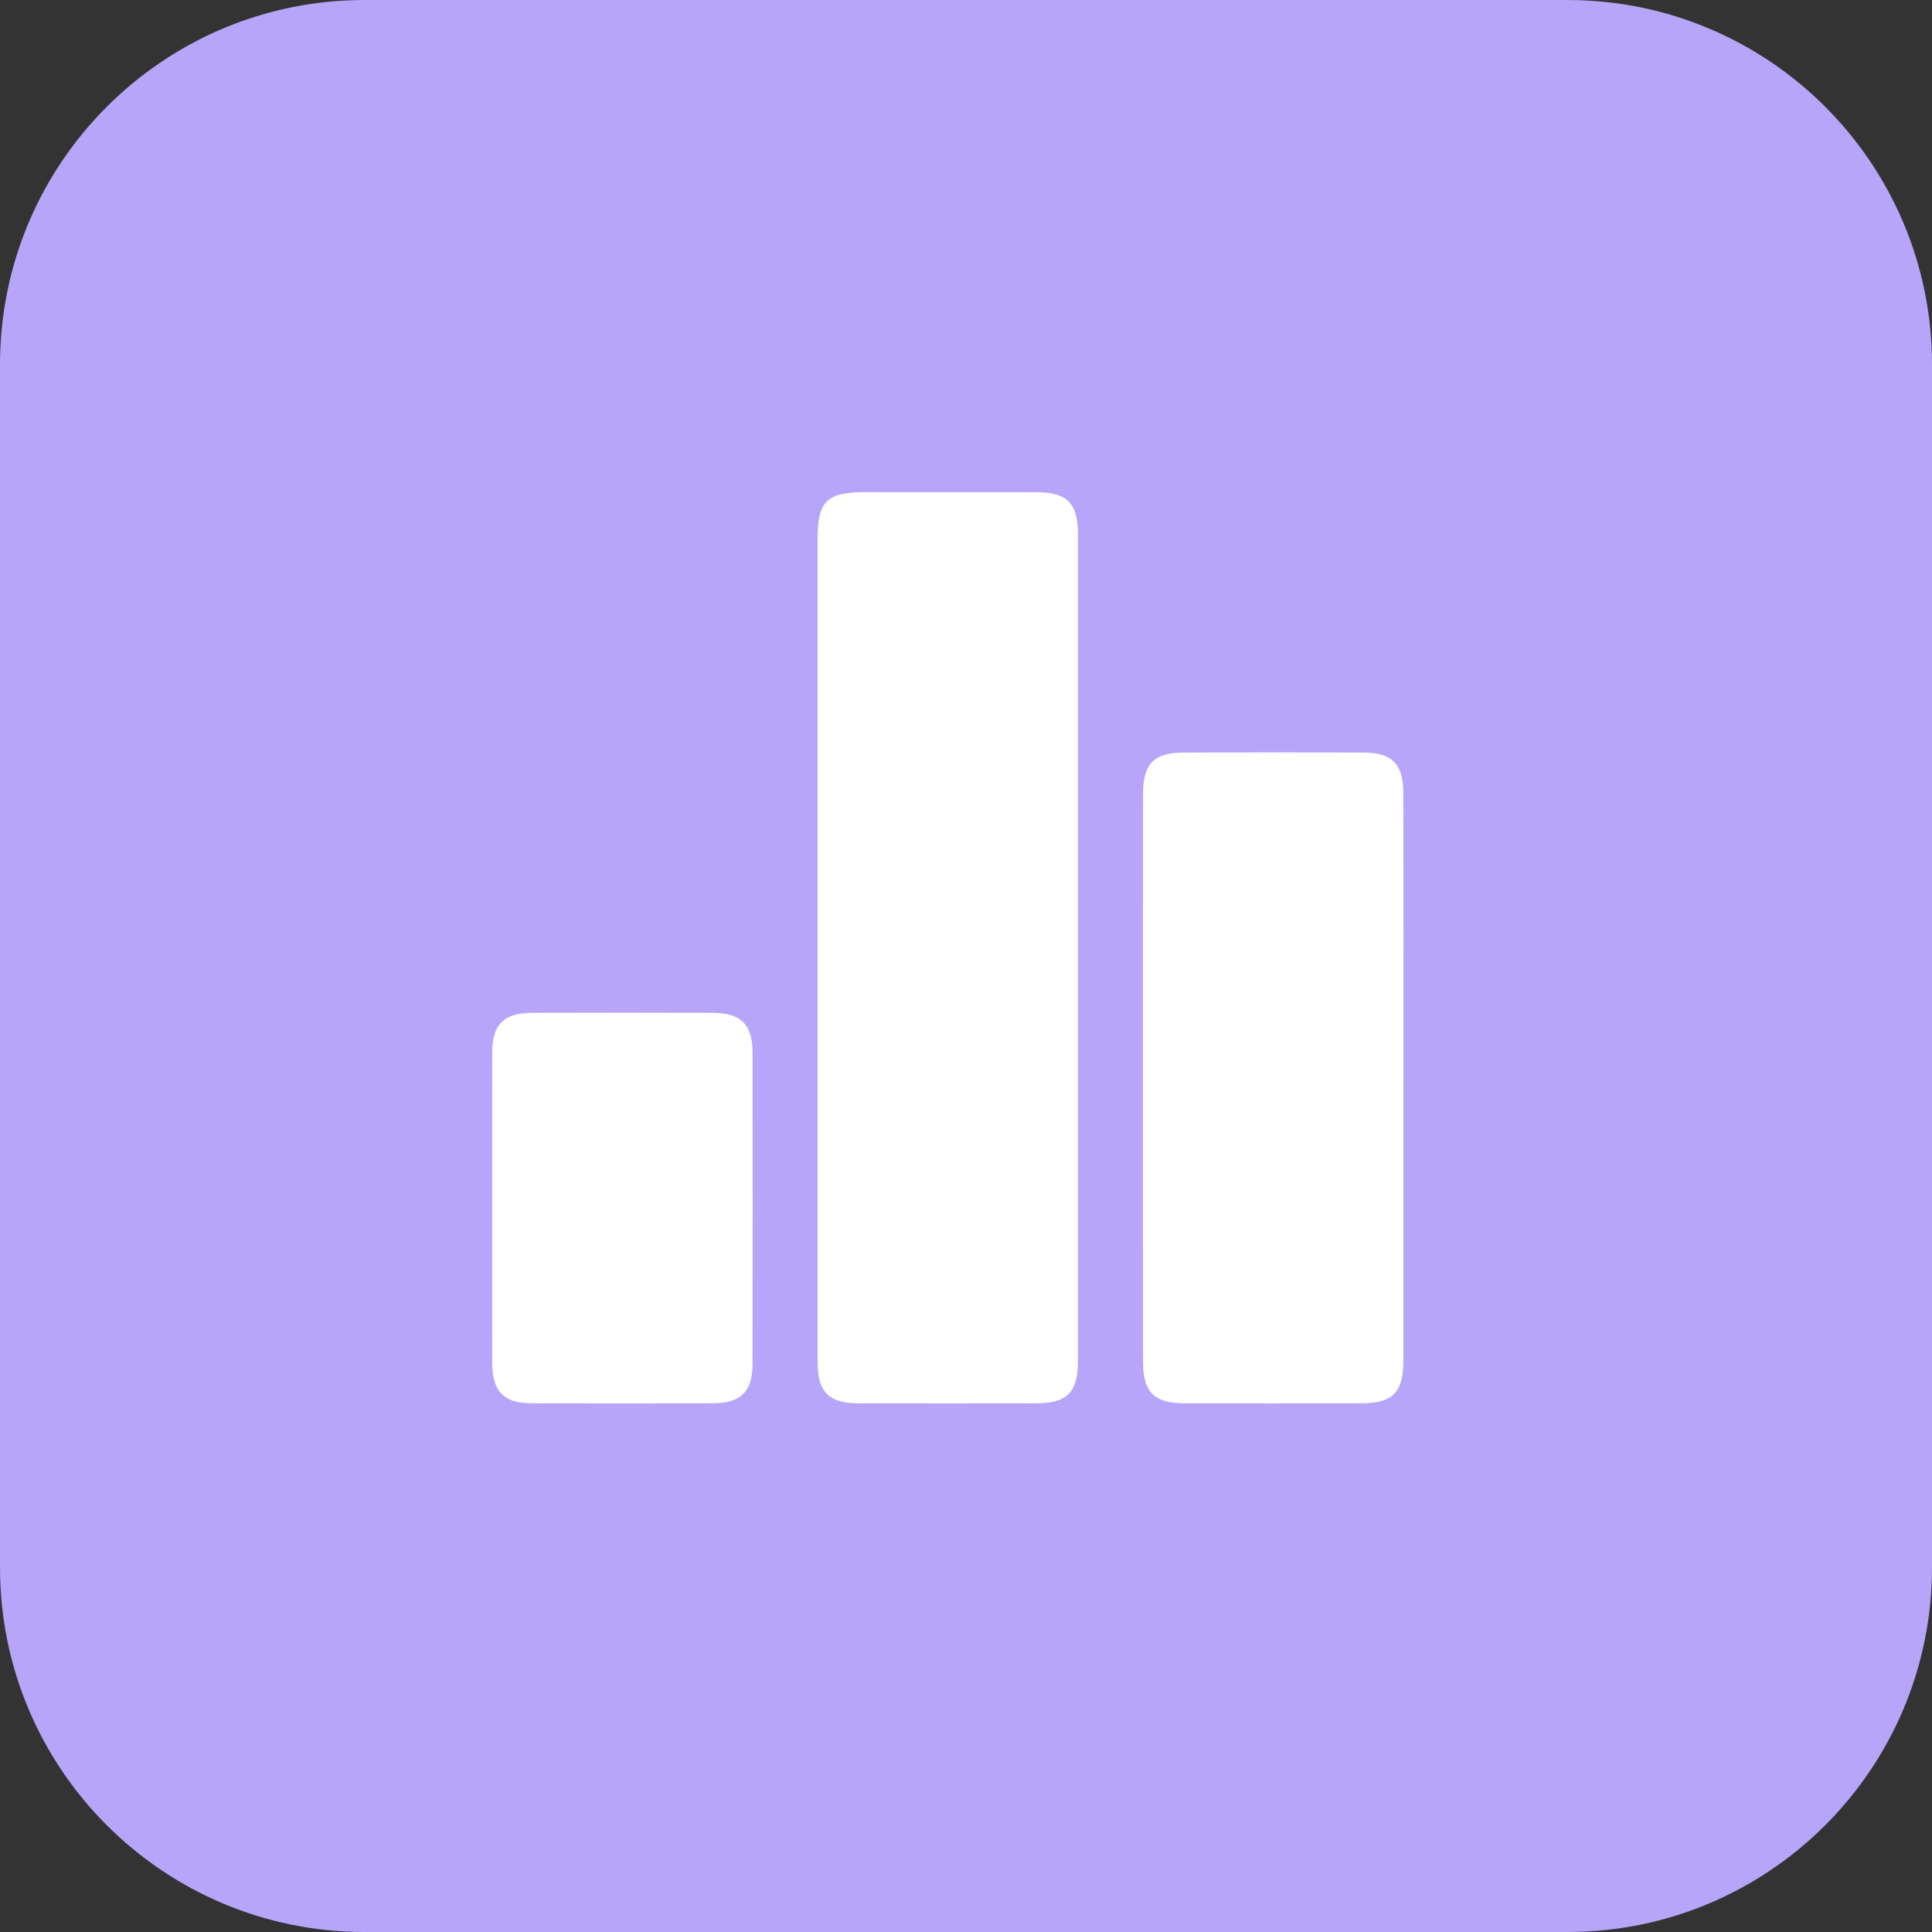
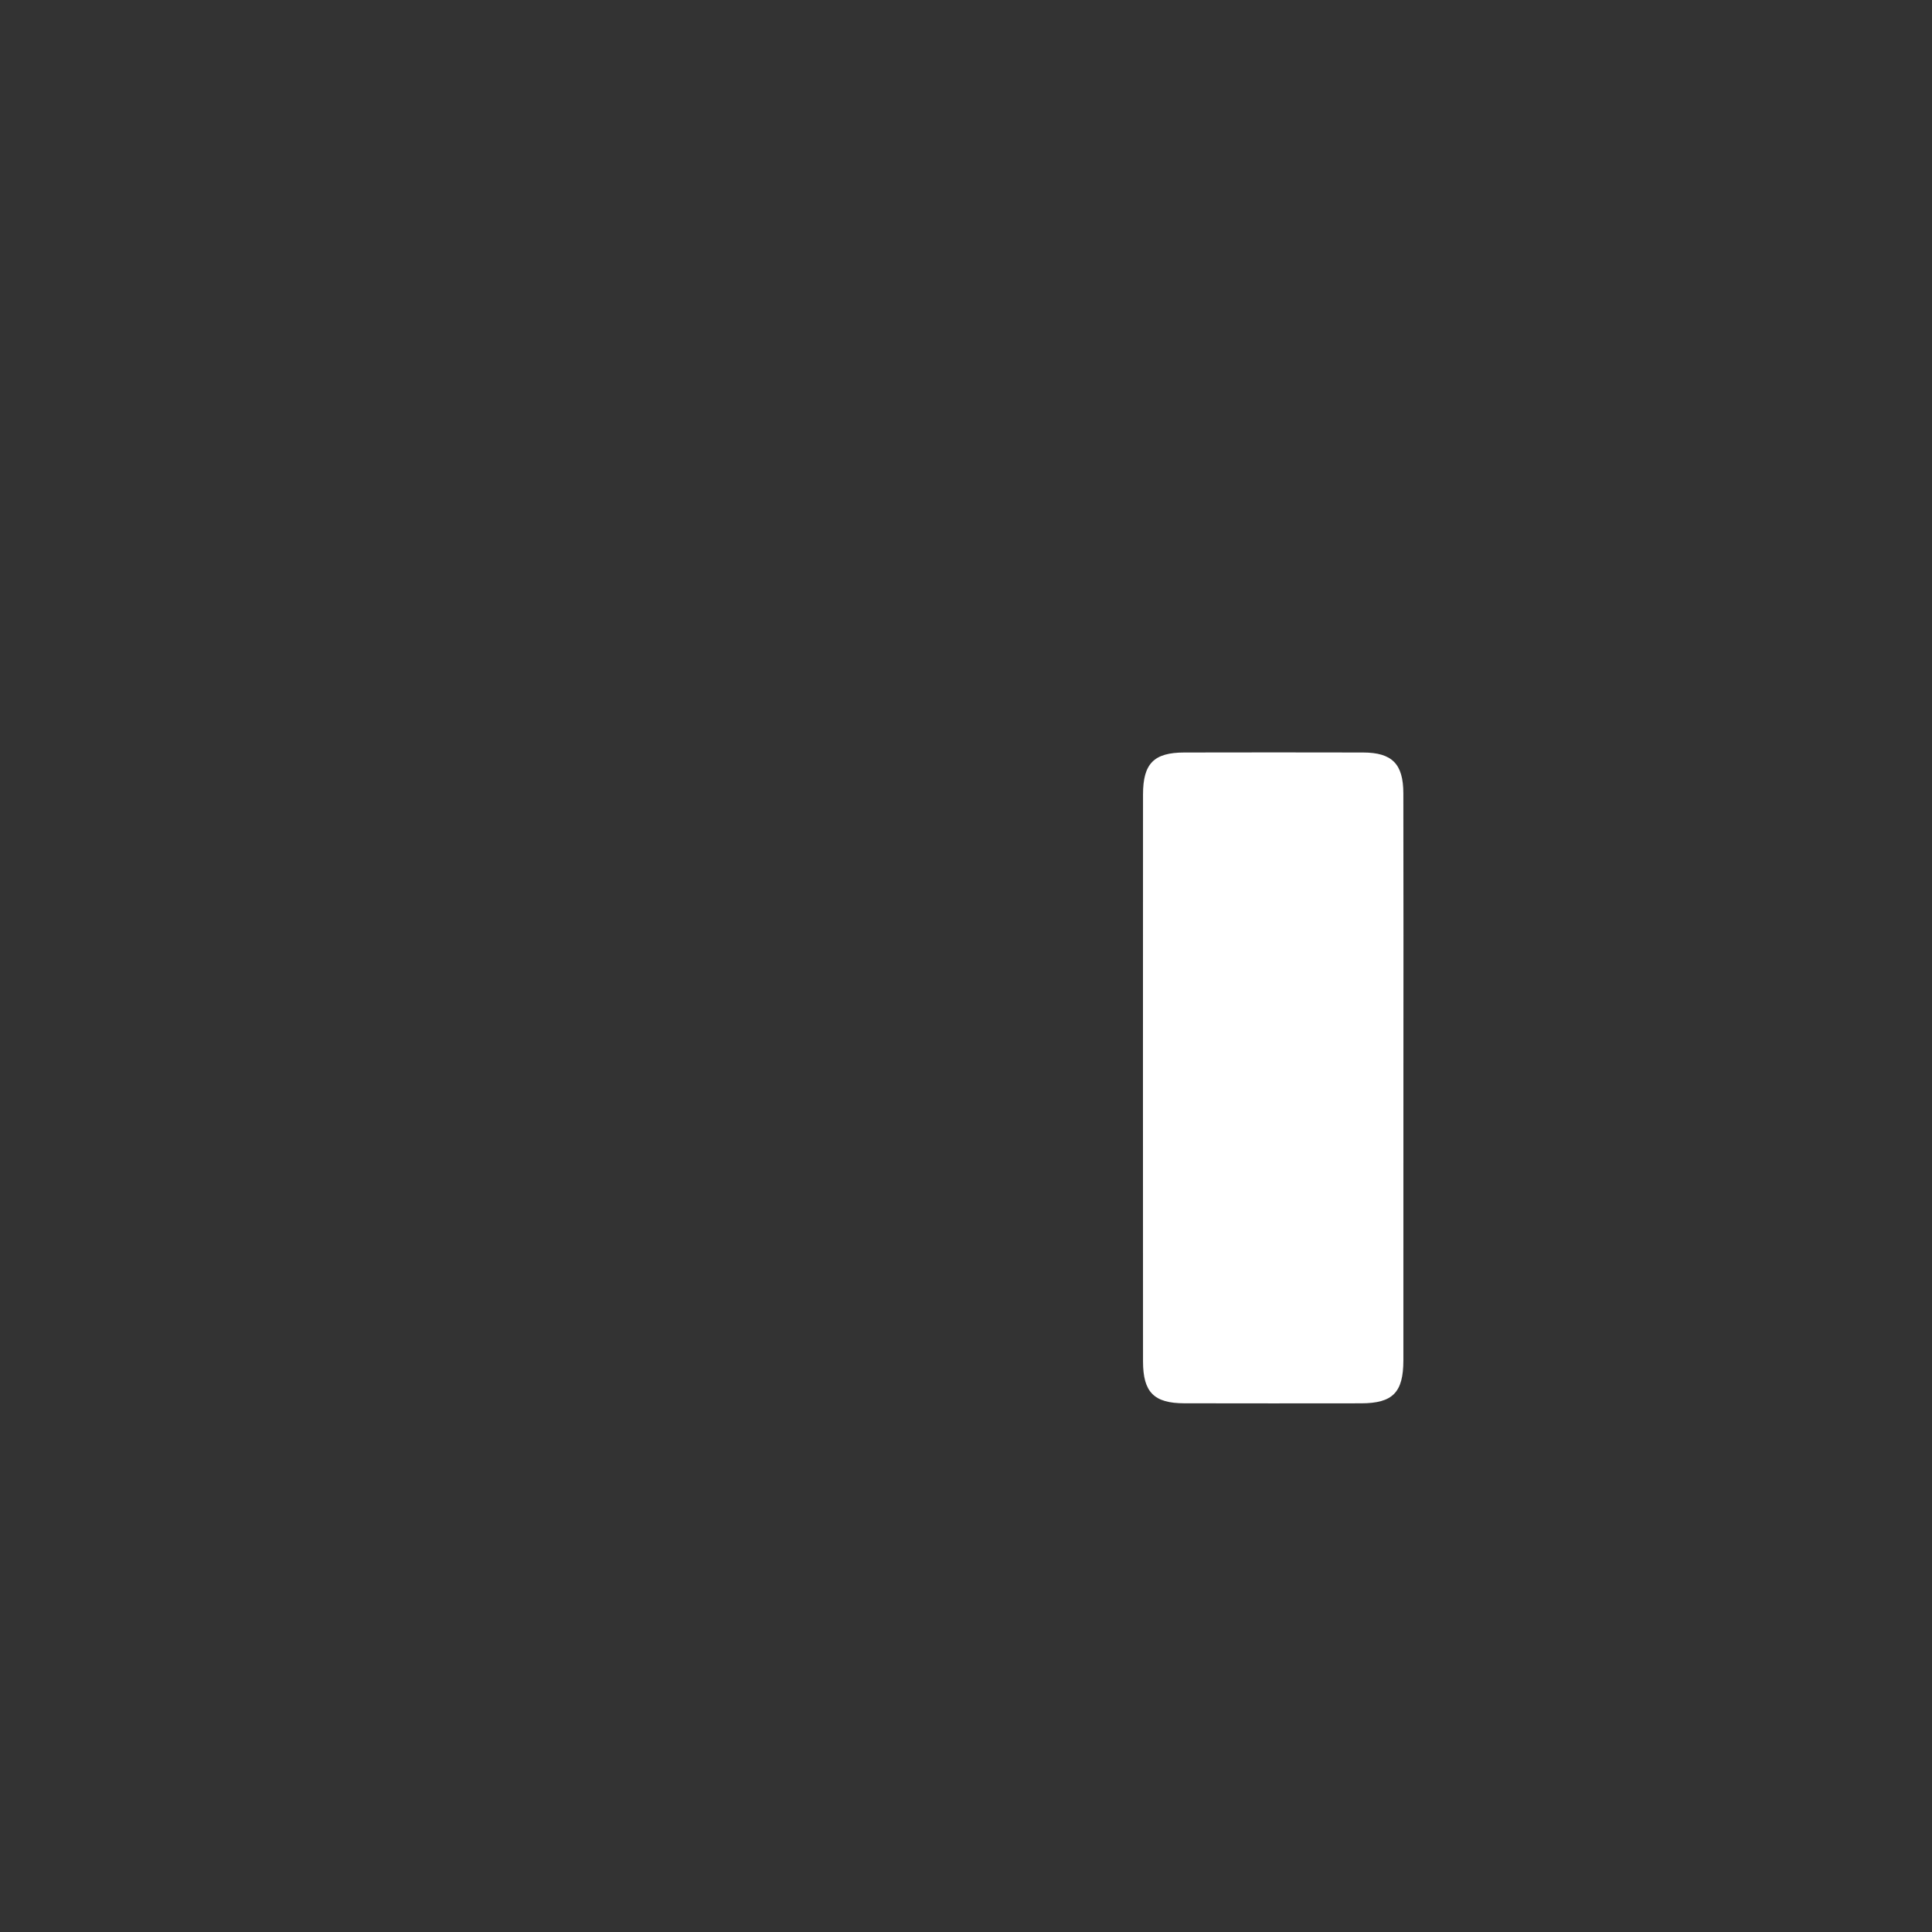
<svg xmlns="http://www.w3.org/2000/svg" width="67" height="67" viewBox="0 0 67 67" fill="none">
  <rect x="0" y="0" width="67" height="67" fill="#333333" stroke="none" />
-   <path d="M0 12.642C0 5.66 5.66 0 12.642 0H54.358C61.34 0 67 5.66 67 12.642V54.358C67 61.34 61.34 67 54.358 67H12.642C5.66 67 0 61.34 0 54.358V12.642Z" fill="#B6A5F9" />
-   <path d="M28.352 32.873C28.352 28.151 28.352 23.429 28.353 18.707C28.353 17.372 28.664 17.068 30.025 17.067C31.998 17.067 33.972 17.067 35.945 17.069C37.004 17.071 37.383 17.451 37.383 18.518C37.385 28.079 37.385 37.641 37.383 47.203C37.383 48.275 37.005 48.663 35.958 48.665C33.891 48.67 31.823 48.67 29.756 48.665C28.745 48.662 28.355 48.269 28.354 47.251C28.351 42.459 28.35 37.666 28.352 32.873Z" fill="white" />
  <path d="M48.669 37.38C48.669 40.645 48.669 43.91 48.668 47.175C48.667 48.29 48.3 48.664 47.201 48.666C45.158 48.669 43.114 48.669 41.07 48.665C40.017 48.663 39.639 48.28 39.639 47.211C39.636 40.657 39.636 34.104 39.639 27.551C39.639 26.479 40.014 26.098 41.07 26.096C43.137 26.091 45.204 26.092 47.271 26.096C48.279 26.099 48.666 26.493 48.667 27.515C48.672 30.803 48.672 34.092 48.669 37.38Z" fill="white" />
-   <path d="M17.068 41.913C17.068 40.105 17.063 38.297 17.07 36.489C17.074 35.523 17.473 35.127 18.447 35.124C20.537 35.117 22.627 35.117 24.717 35.124C25.689 35.127 26.096 35.525 26.097 36.486C26.102 40.102 26.102 43.718 26.096 47.334C26.095 48.252 25.68 48.66 24.755 48.664C22.641 48.672 20.528 48.672 18.415 48.664C17.465 48.66 17.073 48.248 17.069 47.267C17.064 45.482 17.068 43.697 17.068 41.913Z" fill="white" />
</svg>